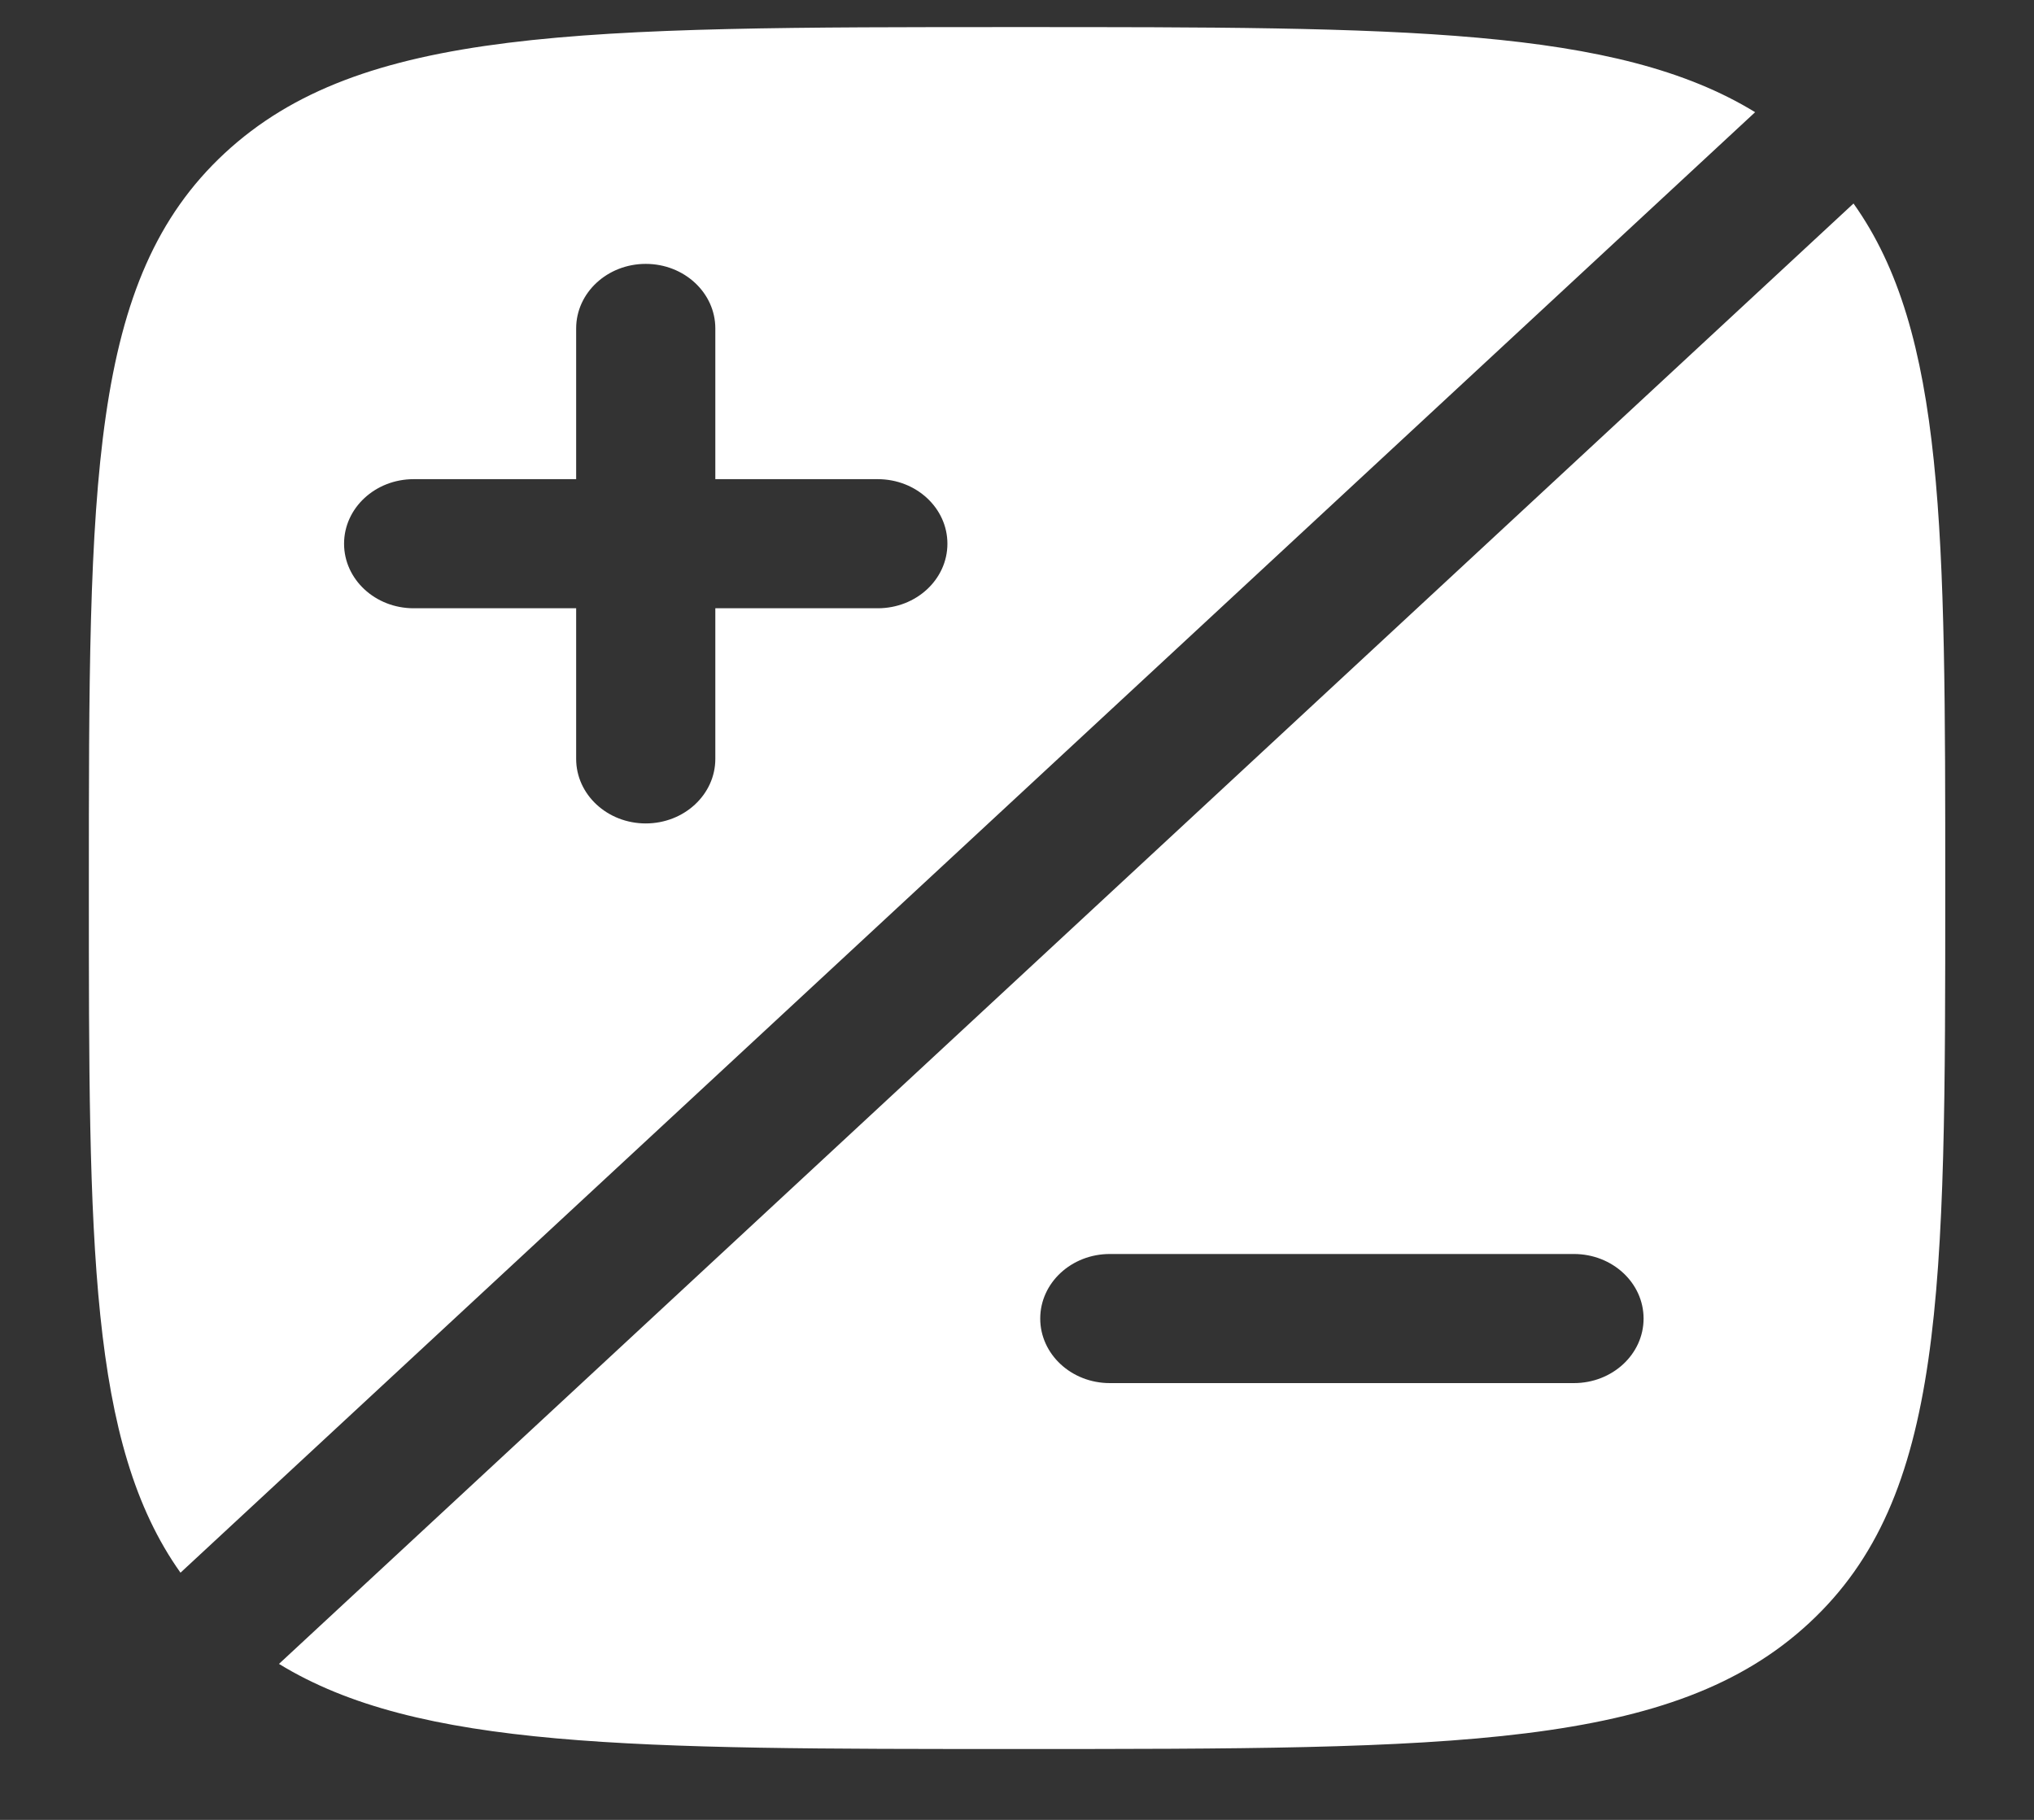
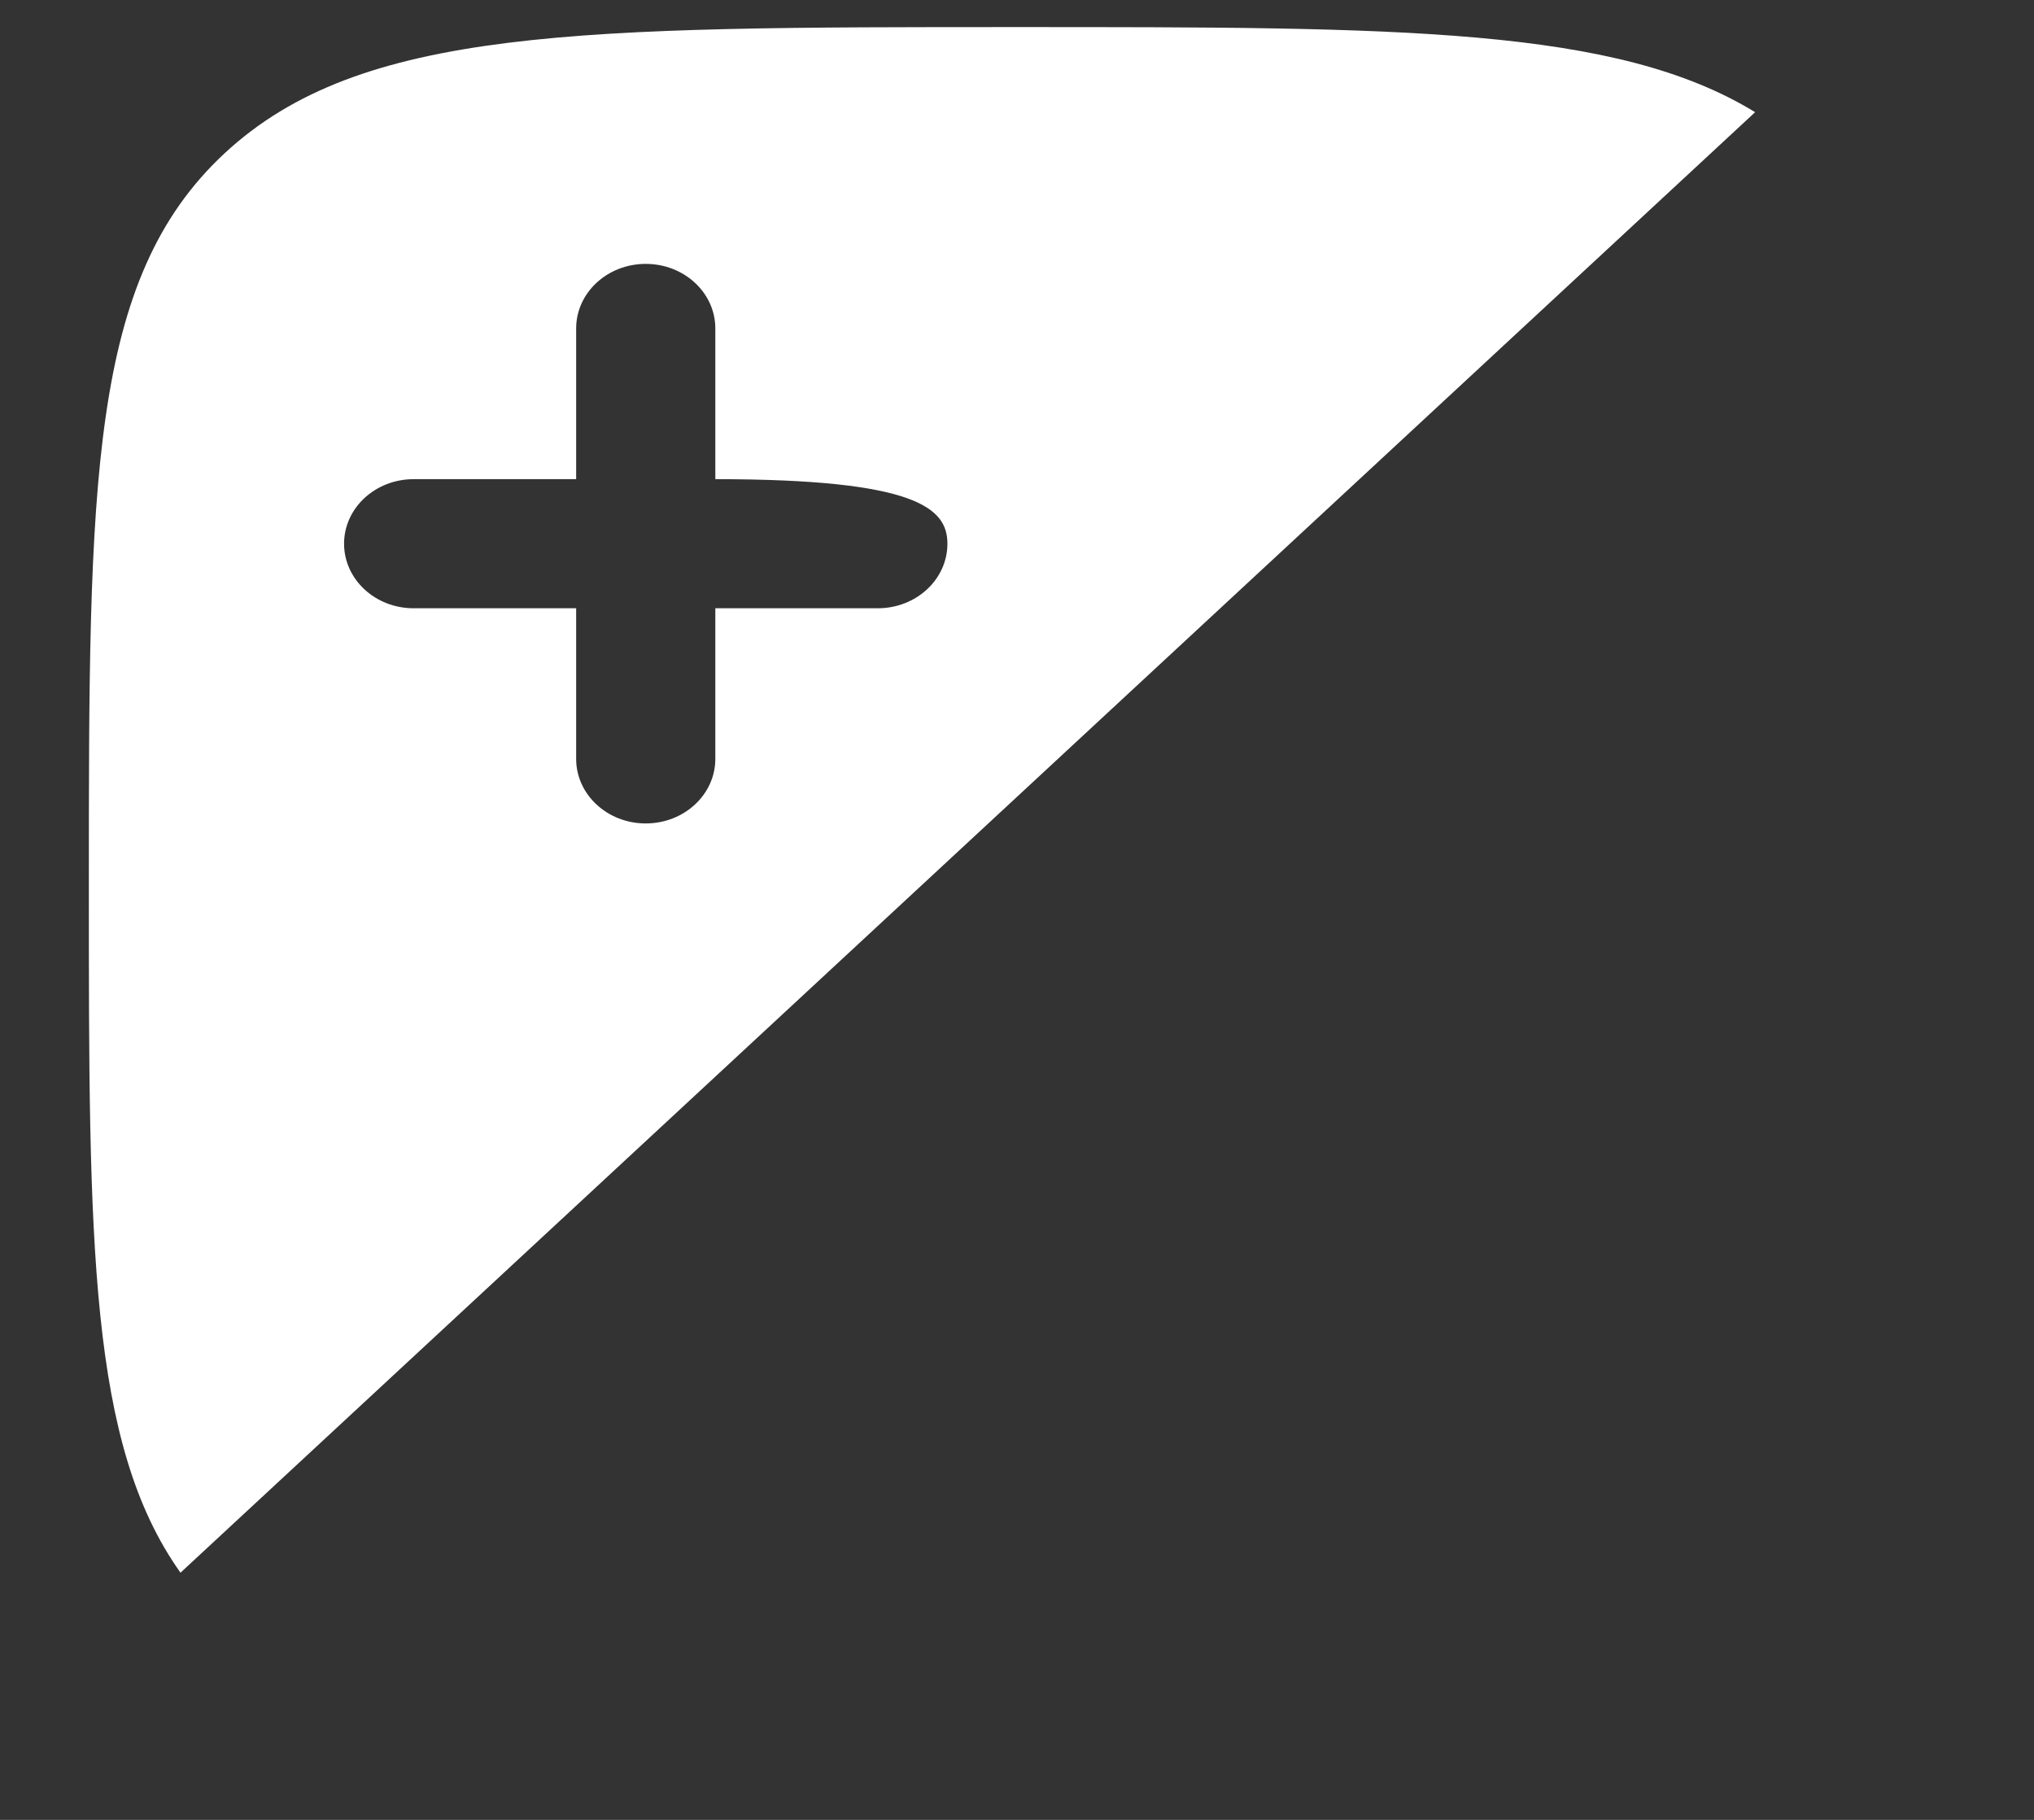
<svg xmlns="http://www.w3.org/2000/svg" width="19" height="17" viewBox="0 0 19 17" fill="none">
  <rect x="0" y="0" width="19" height="17" fill="#333333" stroke="none" />
-   <path fill-rule="evenodd" clip-rule="evenodd" d="M18.171 8.296C18.171 12.087 18.171 13.982 16.901 15.16C15.631 16.338 13.587 16.338 9.5 16.338C5.916 16.338 3.903 16.338 2.606 15.543L17.314 1.901C18.171 3.104 18.171 4.971 18.171 8.296ZM15.353 12.317C15.353 12.65 15.062 12.92 14.702 12.92H10.367C10.008 12.92 9.717 12.65 9.717 12.317C9.717 11.984 10.008 11.714 10.367 11.714H14.702C15.062 11.714 15.353 11.984 15.353 12.317Z" fill="white" />
-   <path fill-rule="evenodd" clip-rule="evenodd" d="M9.5 0.253C5.413 0.253 3.369 0.253 2.099 1.431C0.83 2.609 0.83 4.504 0.83 8.296C0.83 11.62 0.83 13.487 1.686 14.691L16.395 1.048C15.097 0.253 13.084 0.253 9.5 0.253ZM6.032 2.465C6.391 2.465 6.682 2.735 6.682 3.068L6.682 4.476H8.199C8.559 4.476 8.85 4.746 8.85 5.079C8.85 5.412 8.559 5.682 8.199 5.682H6.682L6.682 7.089C6.682 7.422 6.391 7.692 6.032 7.692C5.673 7.692 5.382 7.422 5.382 7.089L5.382 5.682H3.864C3.505 5.682 3.214 5.412 3.214 5.079C3.214 4.746 3.505 4.476 3.864 4.476H5.382V3.068C5.382 2.735 5.673 2.465 6.032 2.465Z" fill="white" />
+   <path fill-rule="evenodd" clip-rule="evenodd" d="M9.5 0.253C5.413 0.253 3.369 0.253 2.099 1.431C0.83 2.609 0.83 4.504 0.83 8.296C0.83 11.62 0.83 13.487 1.686 14.691L16.395 1.048C15.097 0.253 13.084 0.253 9.5 0.253ZM6.032 2.465C6.391 2.465 6.682 2.735 6.682 3.068L6.682 4.476C8.559 4.476 8.85 4.746 8.85 5.079C8.85 5.412 8.559 5.682 8.199 5.682H6.682L6.682 7.089C6.682 7.422 6.391 7.692 6.032 7.692C5.673 7.692 5.382 7.422 5.382 7.089L5.382 5.682H3.864C3.505 5.682 3.214 5.412 3.214 5.079C3.214 4.746 3.505 4.476 3.864 4.476H5.382V3.068C5.382 2.735 5.673 2.465 6.032 2.465Z" fill="white" />
</svg>